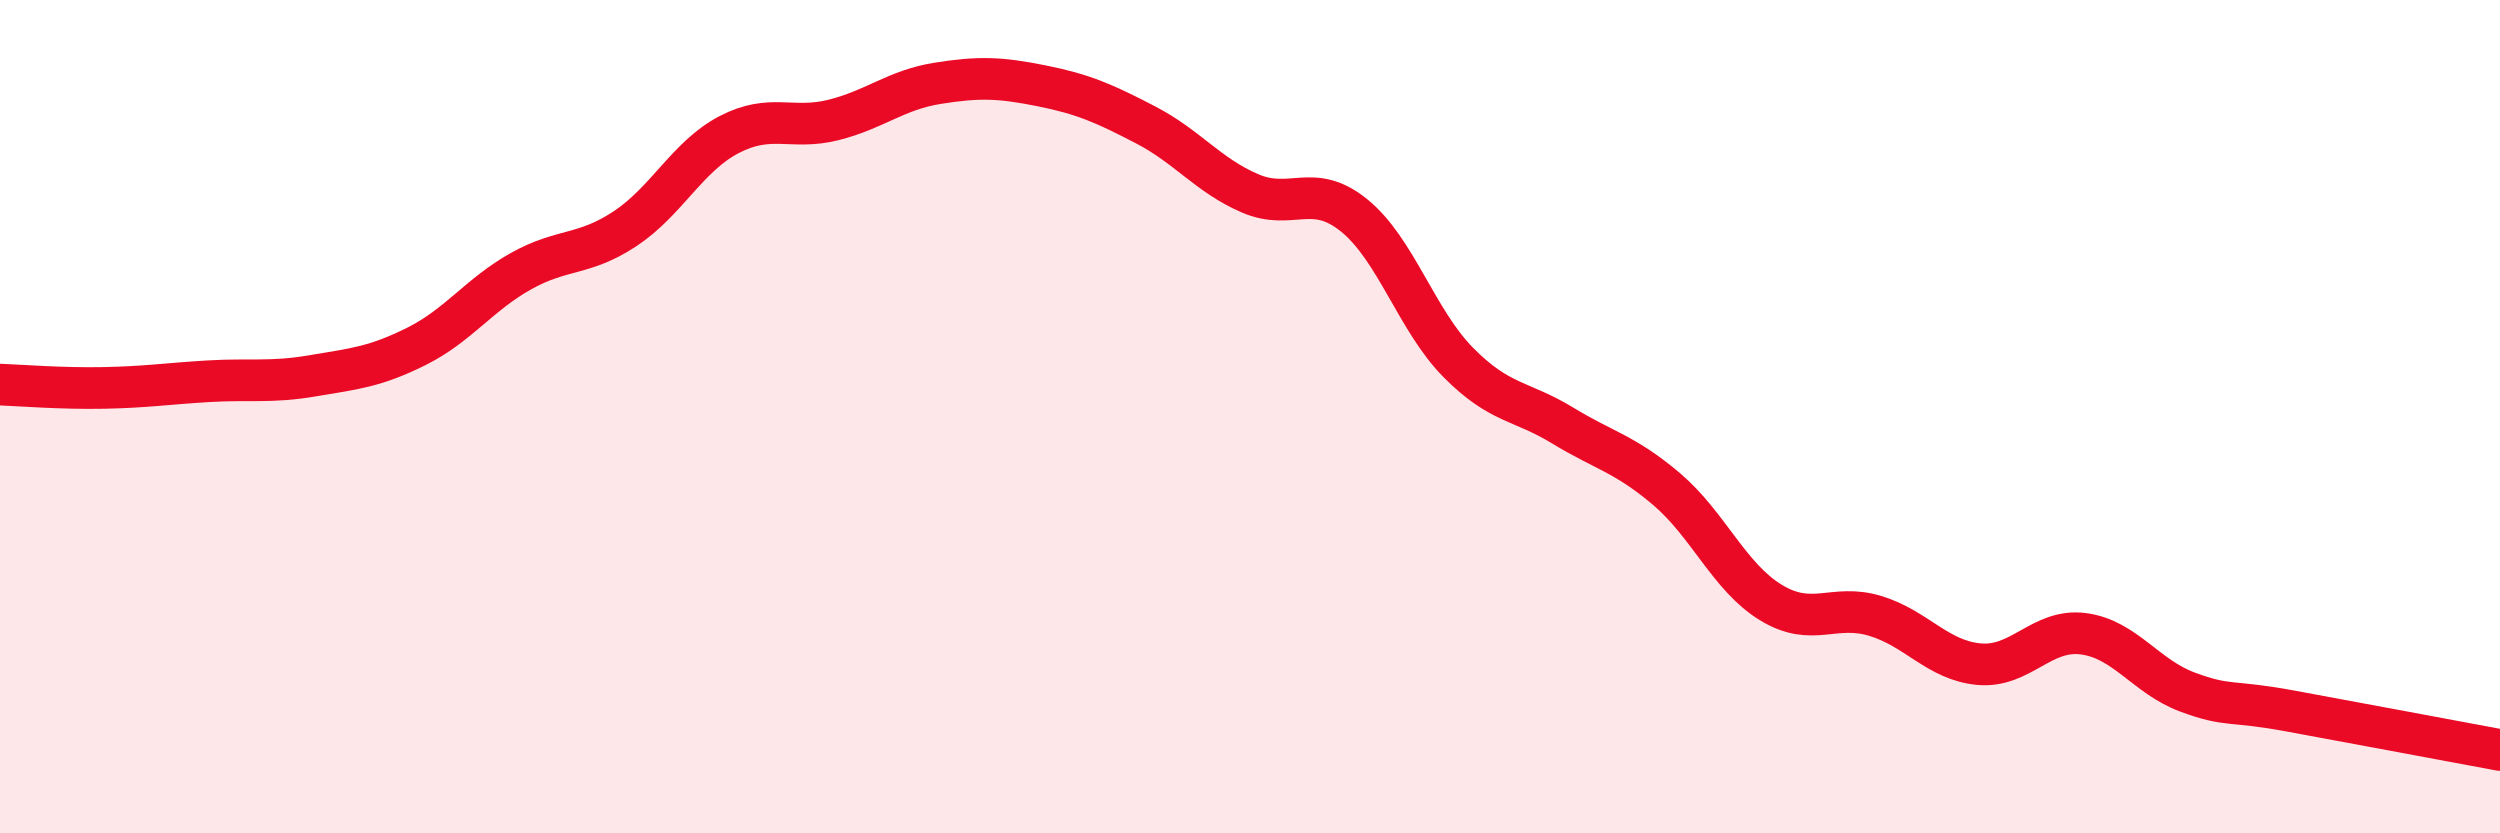
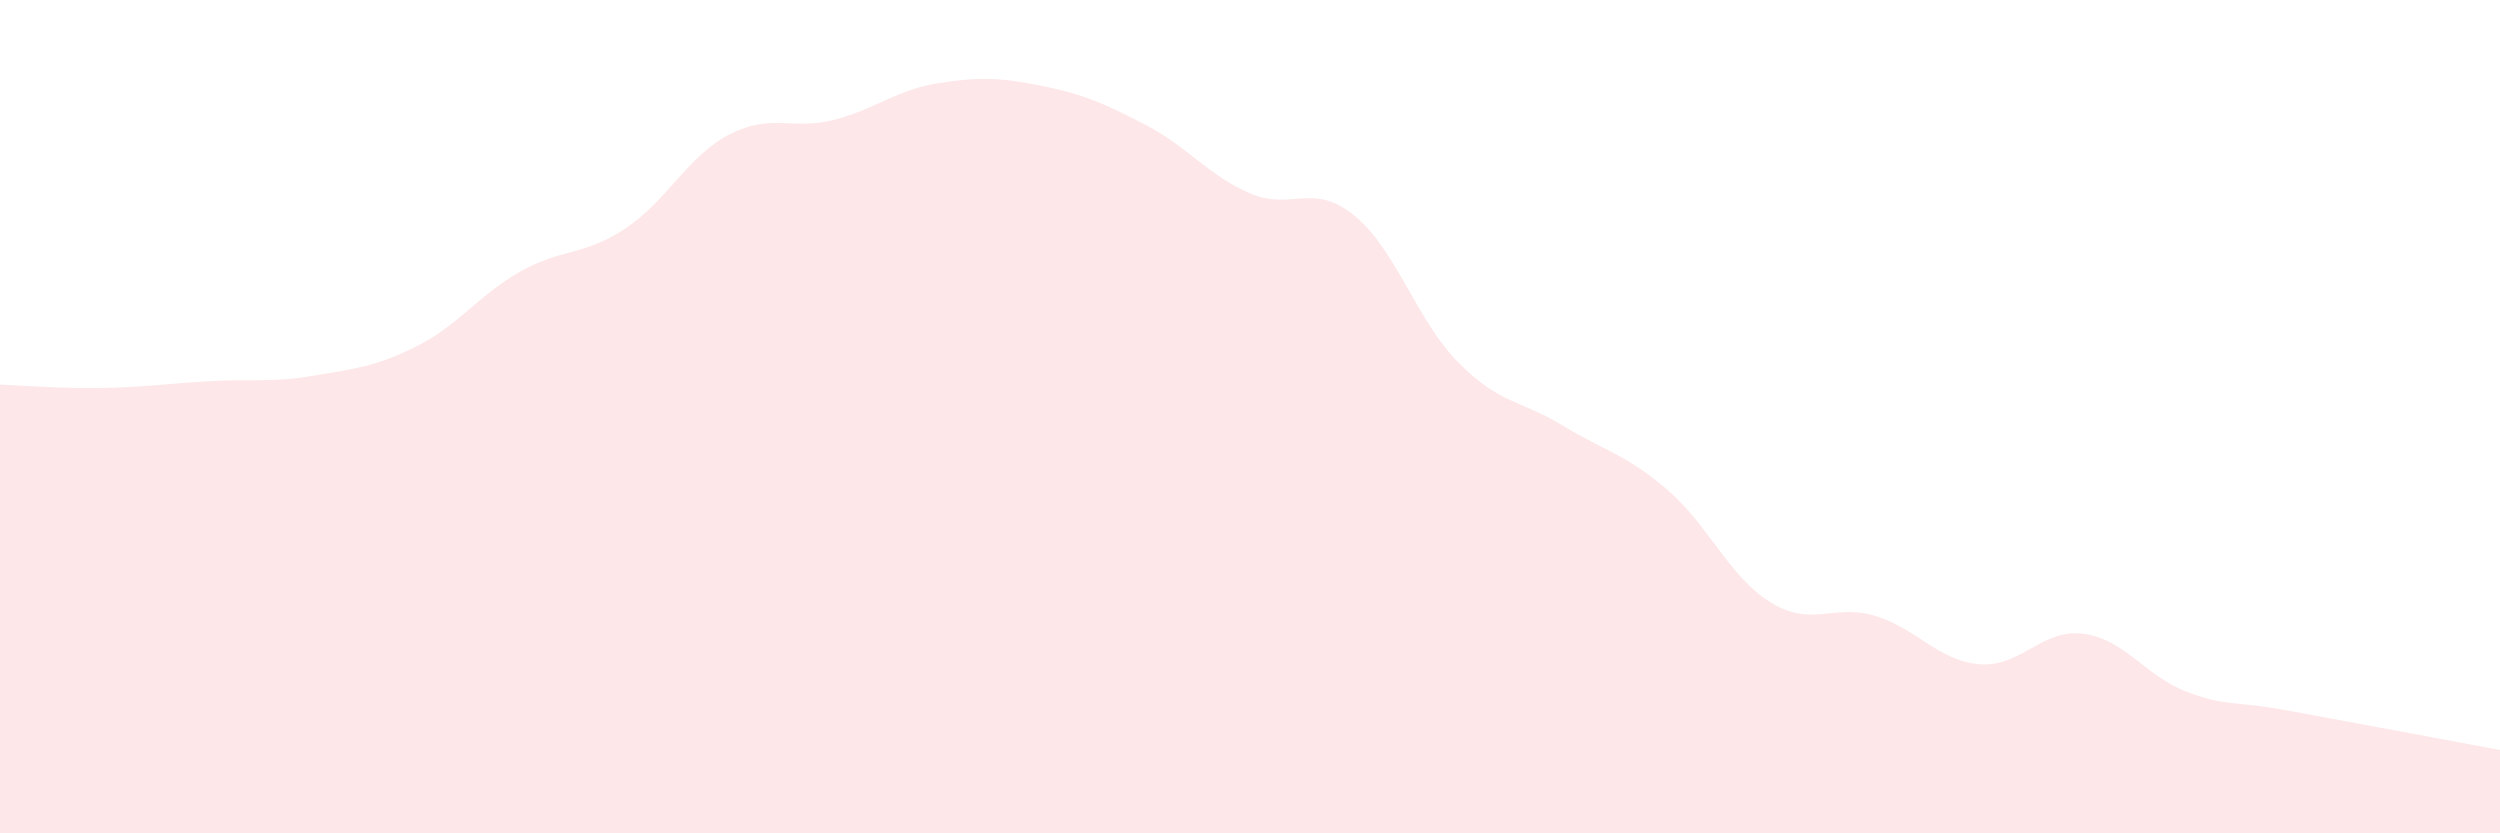
<svg xmlns="http://www.w3.org/2000/svg" width="60" height="20" viewBox="0 0 60 20">
  <path d="M 0,9.23 C 0.5,9.25 1.5,9.33 2.5,9.31 C 3.5,9.29 4,9.21 5,9.15 C 6,9.09 6.5,9.19 7.5,9.02 C 8.5,8.85 9,8.81 10,8.31 C 11,7.81 11.5,7.07 12.5,6.51 C 13.5,5.95 14,6.15 15,5.49 C 16,4.83 16.5,3.75 17.5,3.23 C 18.5,2.71 19,3.13 20,2.88 C 21,2.63 21.5,2.16 22.5,2 C 23.5,1.84 24,1.86 25,2.06 C 26,2.26 26.5,2.48 27.5,3 C 28.5,3.52 29,4.21 30,4.64 C 31,5.07 31.5,4.36 32.5,5.17 C 33.5,5.98 34,7.69 35,8.7 C 36,9.71 36.5,9.6 37.5,10.21 C 38.5,10.82 39,10.89 40,11.74 C 41,12.59 41.5,13.85 42.5,14.46 C 43.5,15.07 44,14.48 45,14.78 C 46,15.08 46.5,15.85 47.5,15.94 C 48.5,16.03 49,15.08 50,15.21 C 51,15.34 51.5,16.24 52.5,16.61 C 53.5,16.98 53.5,16.79 55,17.07 C 56.5,17.35 59,17.81 60,18L60 20L0 20Z" fill="#EB0A25" opacity="0.1" stroke-linecap="round" stroke-linejoin="round" />
-   <path d="M 0,9.23 C 0.5,9.25 1.5,9.33 2.5,9.31 C 3.5,9.29 4,9.21 5,9.15 C 6,9.09 6.5,9.19 7.5,9.02 C 8.5,8.85 9,8.81 10,8.31 C 11,7.81 11.5,7.07 12.5,6.51 C 13.5,5.95 14,6.15 15,5.49 C 16,4.83 16.5,3.75 17.5,3.23 C 18.5,2.71 19,3.13 20,2.88 C 21,2.63 21.5,2.16 22.5,2 C 23.5,1.84 24,1.86 25,2.06 C 26,2.26 26.5,2.48 27.5,3 C 28.5,3.52 29,4.21 30,4.64 C 31,5.07 31.5,4.36 32.5,5.17 C 33.5,5.98 34,7.69 35,8.7 C 36,9.71 36.5,9.6 37.5,10.21 C 38.5,10.82 39,10.89 40,11.74 C 41,12.59 41.5,13.85 42.5,14.46 C 43.5,15.07 44,14.48 45,14.78 C 46,15.08 46.5,15.85 47.5,15.94 C 48.5,16.03 49,15.08 50,15.21 C 51,15.34 51.5,16.24 52.5,16.61 C 53.5,16.98 53.5,16.79 55,17.07 C 56.5,17.35 59,17.81 60,18" stroke="#EB0A25" stroke-width="1" fill="none" stroke-linecap="round" stroke-linejoin="round" />
</svg>